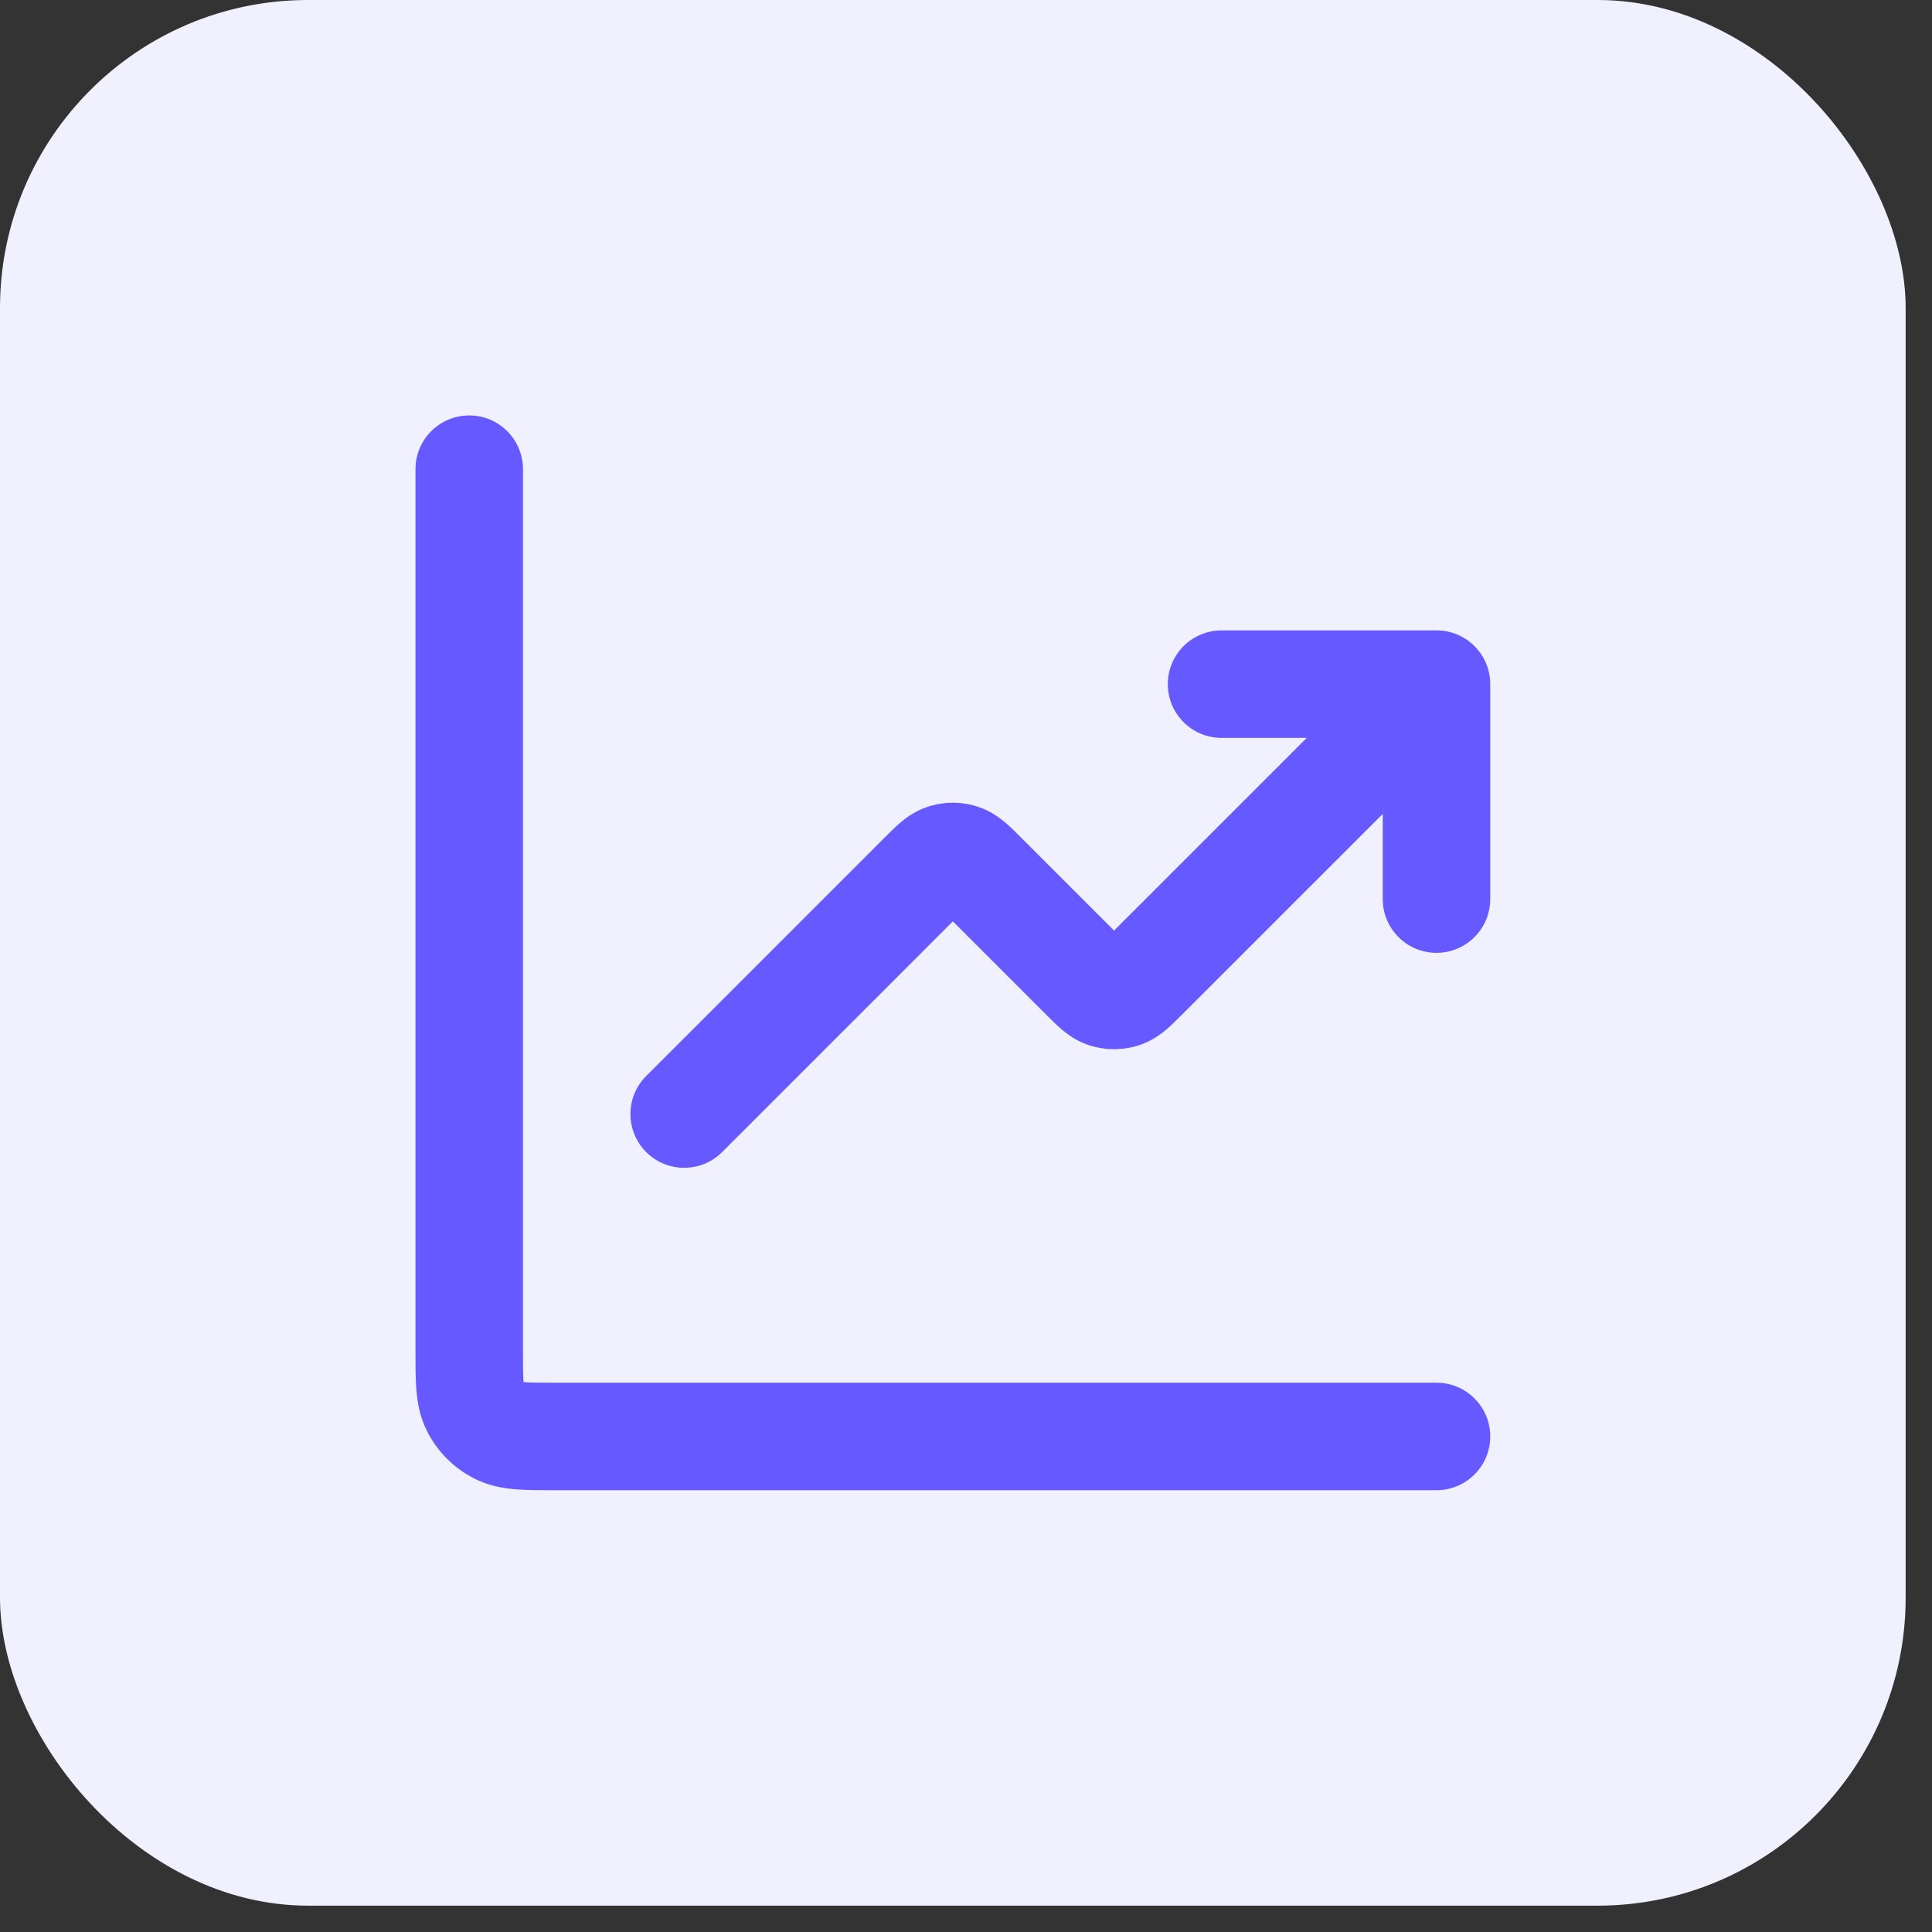
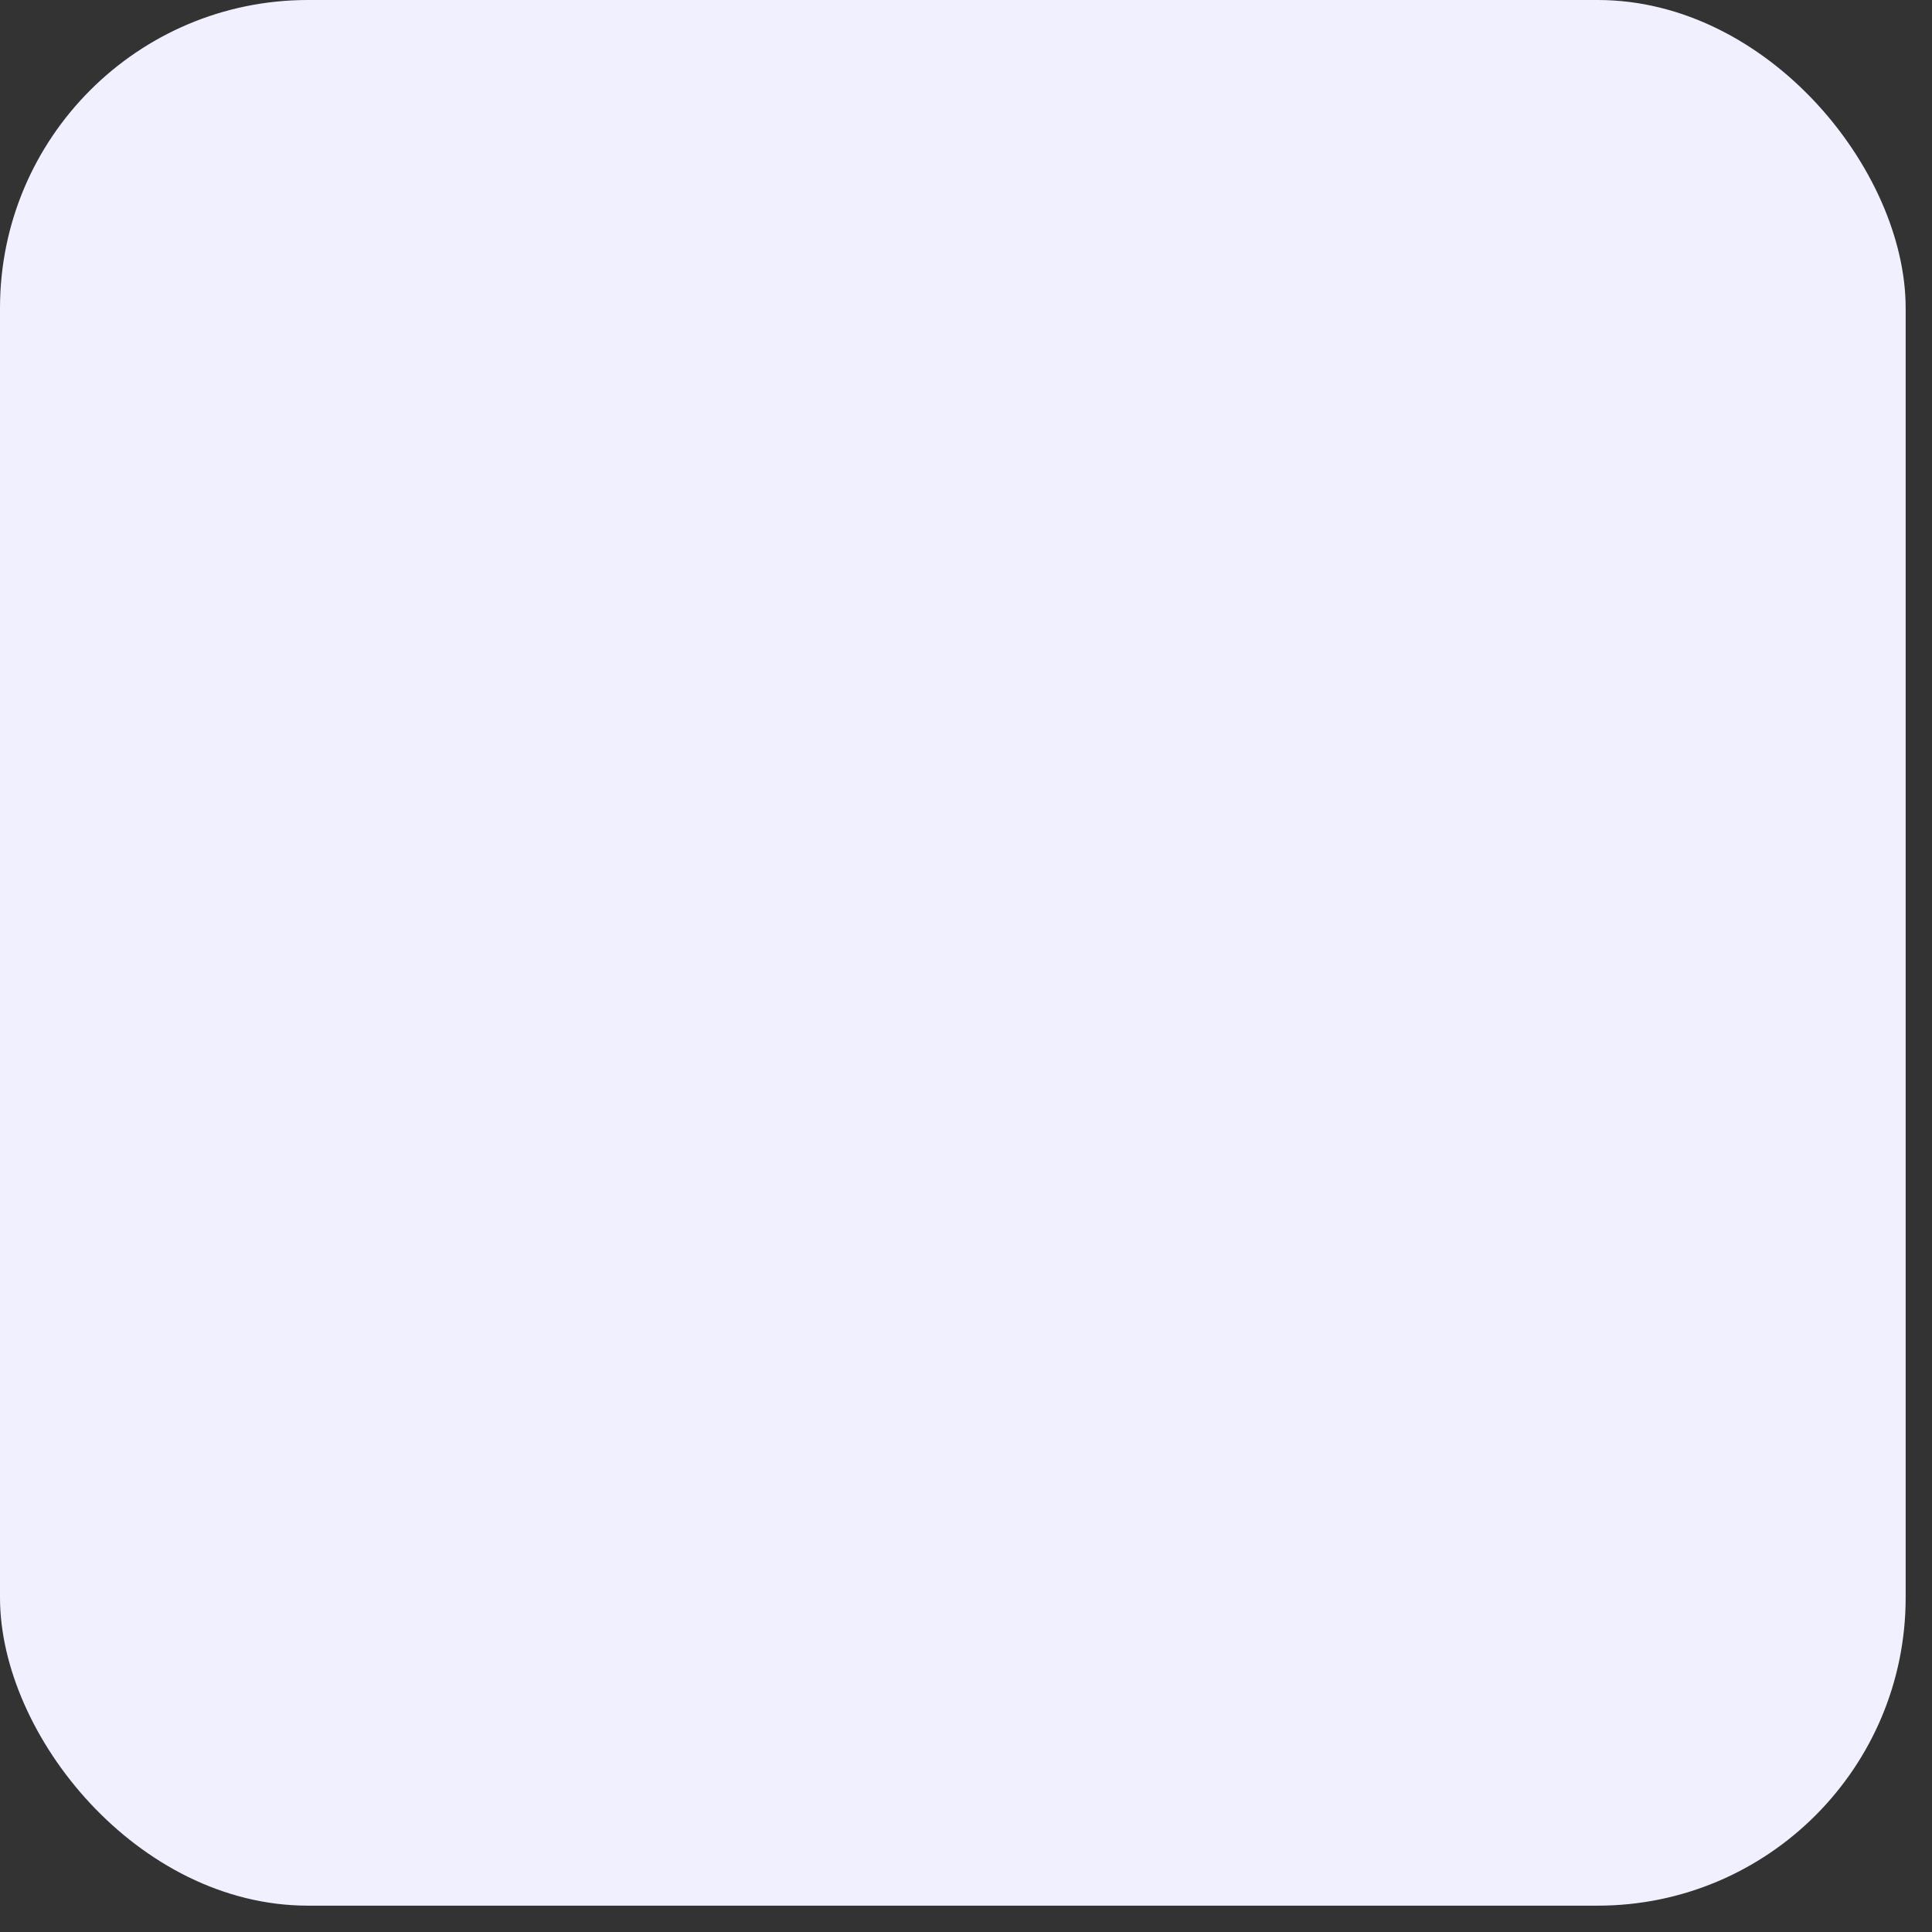
<svg xmlns="http://www.w3.org/2000/svg" width="55" height="55" viewBox="0 0 55 55" fill="none">
  <rect x="0" y="0" width="55" height="55" fill="#333333" stroke="none" />
  <rect width="54.25" height="54.25" rx="8.768" fill="#F0F0FF" />
-   <path d="M14.888 13.357C14.888 12.512 14.203 11.827 13.358 11.827C12.513 11.827 11.828 12.512 11.828 13.357L11.828 38.494C11.828 38.88 11.828 39.256 11.854 39.575C11.883 39.924 11.95 40.337 12.162 40.752C12.455 41.328 12.923 41.796 13.499 42.089C13.914 42.301 14.326 42.368 14.676 42.397C14.995 42.423 15.37 42.423 15.757 42.423L40.894 42.423C41.739 42.423 42.424 41.738 42.424 40.893C42.424 40.048 41.739 39.363 40.894 39.363H15.806C15.352 39.363 15.104 39.362 14.925 39.347L14.905 39.346L14.903 39.325C14.889 39.147 14.888 38.899 14.888 38.445V13.357Z" fill="#6559FF" />
-   <path d="M33.245 19.476C33.245 18.631 33.93 17.946 34.775 17.946H40.894C41.739 17.946 42.424 18.631 42.424 19.476V25.595C42.424 26.44 41.739 27.125 40.894 27.125C40.049 27.125 39.364 26.44 39.364 25.595V23.17L33.637 28.896C33.508 29.025 33.355 29.179 33.208 29.304C33.038 29.448 32.78 29.64 32.424 29.756C31.963 29.905 31.467 29.905 31.006 29.756C30.65 29.64 30.392 29.448 30.222 29.304C30.076 29.179 29.922 29.025 29.793 28.896L27.126 26.229L20.559 32.796C19.961 33.394 18.993 33.394 18.395 32.796C17.798 32.199 17.798 31.23 18.395 30.633L25.204 23.824C25.333 23.695 25.486 23.541 25.633 23.417C25.803 23.273 26.061 23.081 26.417 22.965C26.878 22.815 27.374 22.815 27.835 22.965C28.191 23.081 28.449 23.273 28.619 23.417C28.765 23.541 28.919 23.695 29.048 23.824L31.715 26.492L37.201 21.006H34.775C33.93 21.006 33.245 20.321 33.245 19.476Z" fill="#6559FF" />
</svg>